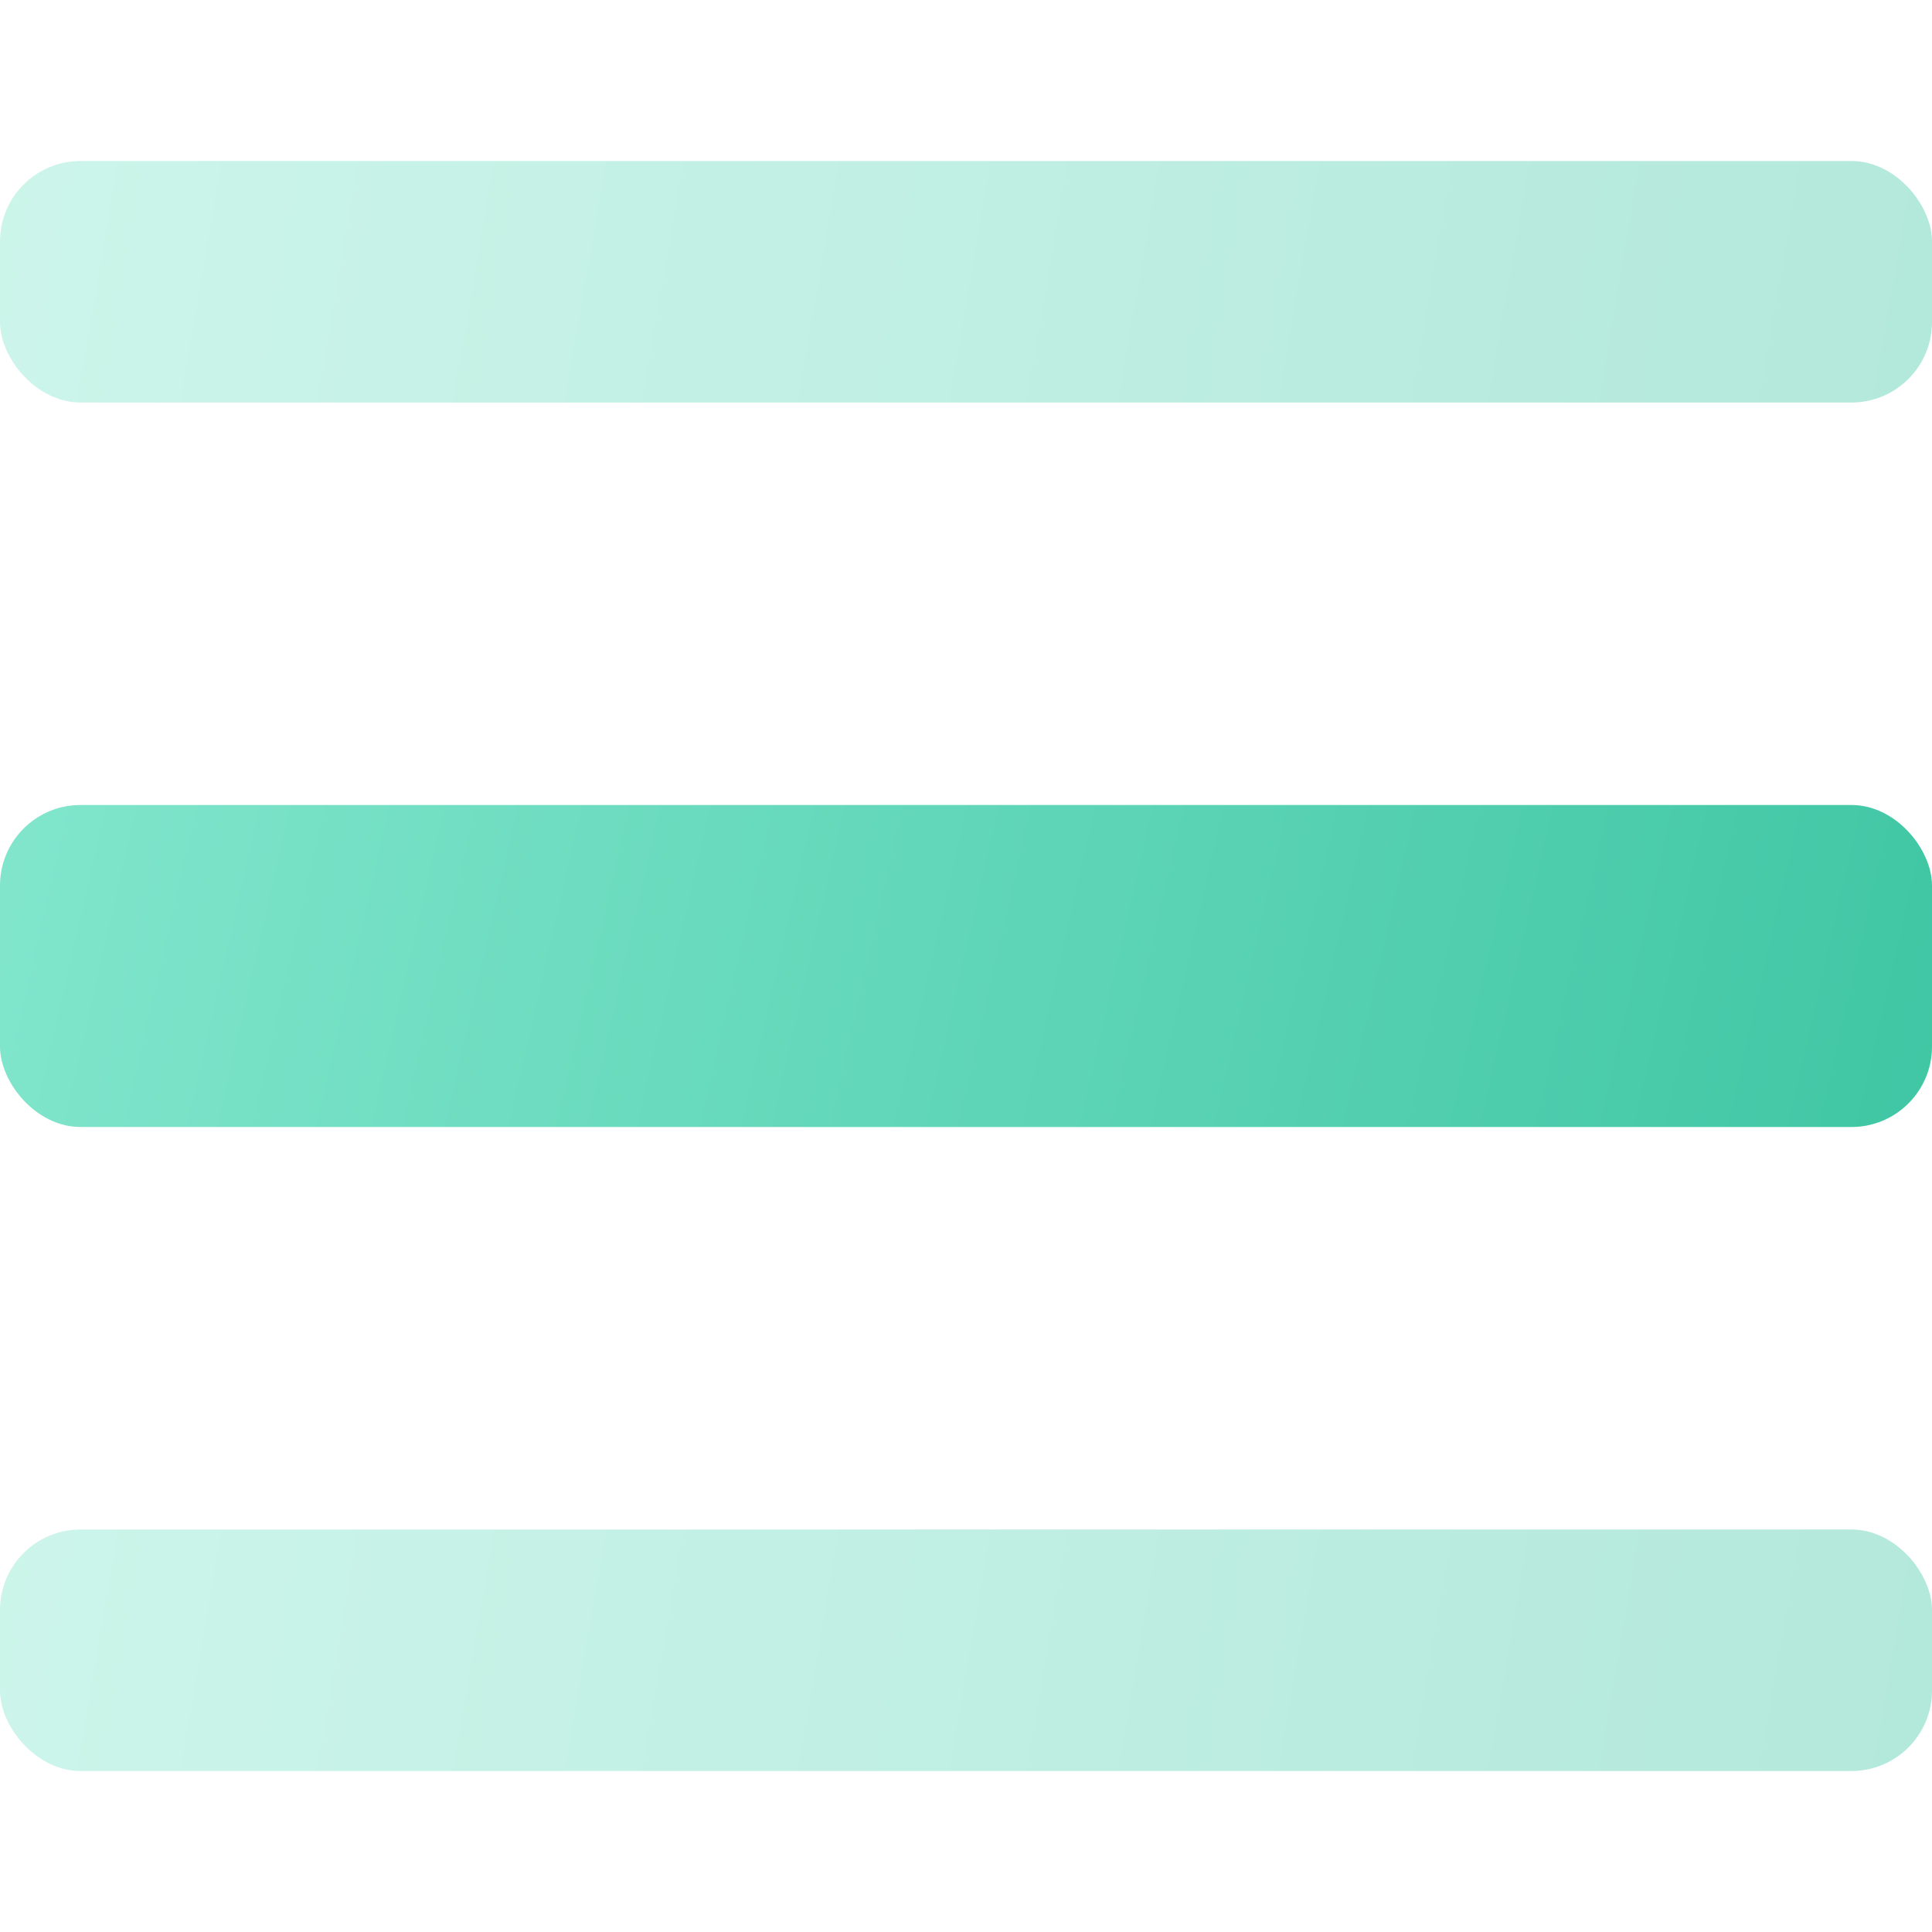
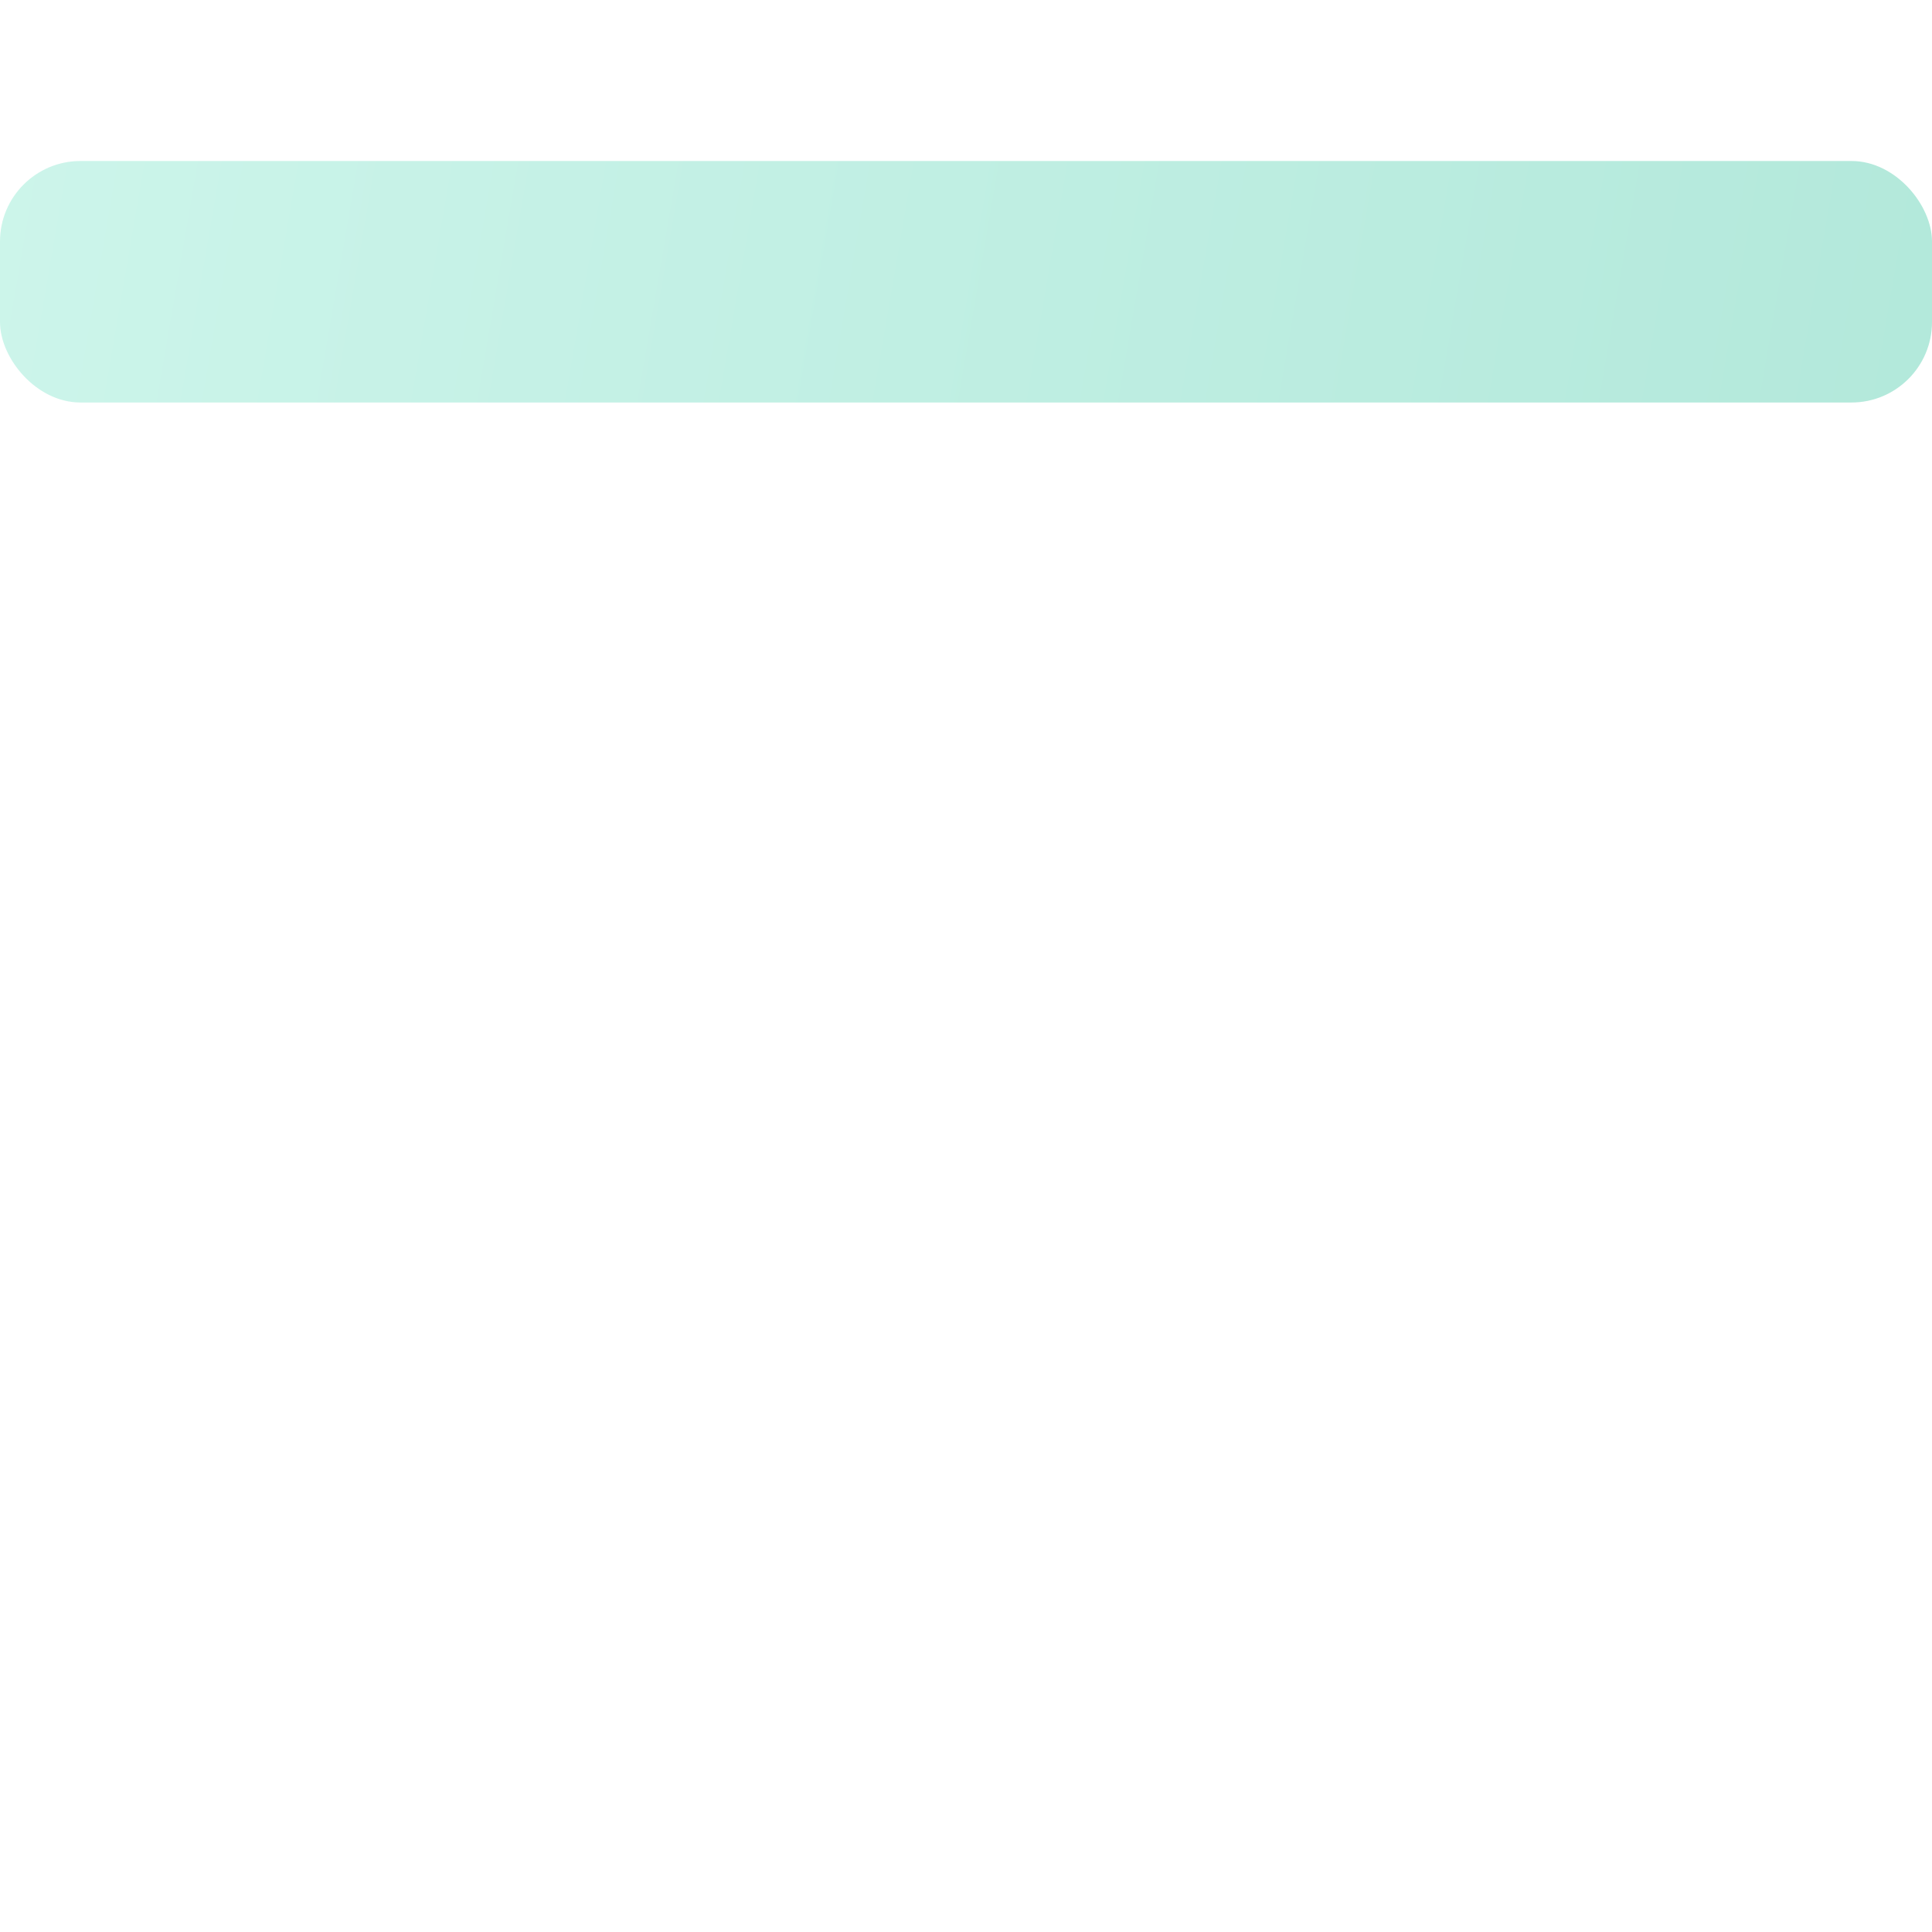
<svg xmlns="http://www.w3.org/2000/svg" width="24" height="24" viewBox="0 0 24 24">
  <defs>
    <linearGradient id="a" x1="-9.385%" x2="109.014%" y1="48.624%" y2="51.144%">
      <stop offset="0%" stop-color="#86E8CF" />
      <stop offset="100%" stop-color="#3BC4A1" />
    </linearGradient>
    <linearGradient id="b" x1="-9.385%" x2="109.014%" y1="47.554%" y2="52.035%">
      <stop offset="0%" stop-color="#86E8CF" />
      <stop offset="100%" stop-color="#3BC4A1" />
    </linearGradient>
  </defs>
  <g fill="none" fill-rule="evenodd" transform="translate(0 2)">
    <rect width="24" height="3" fill="url(#a)" opacity=".4" rx="1" />
-     <rect width="24" height="4" y="8" fill="url(#b)" rx="1" />
-     <rect width="24" height="3" y="17" fill="url(#a)" opacity=".4" rx="1" />
  </g>
</svg>